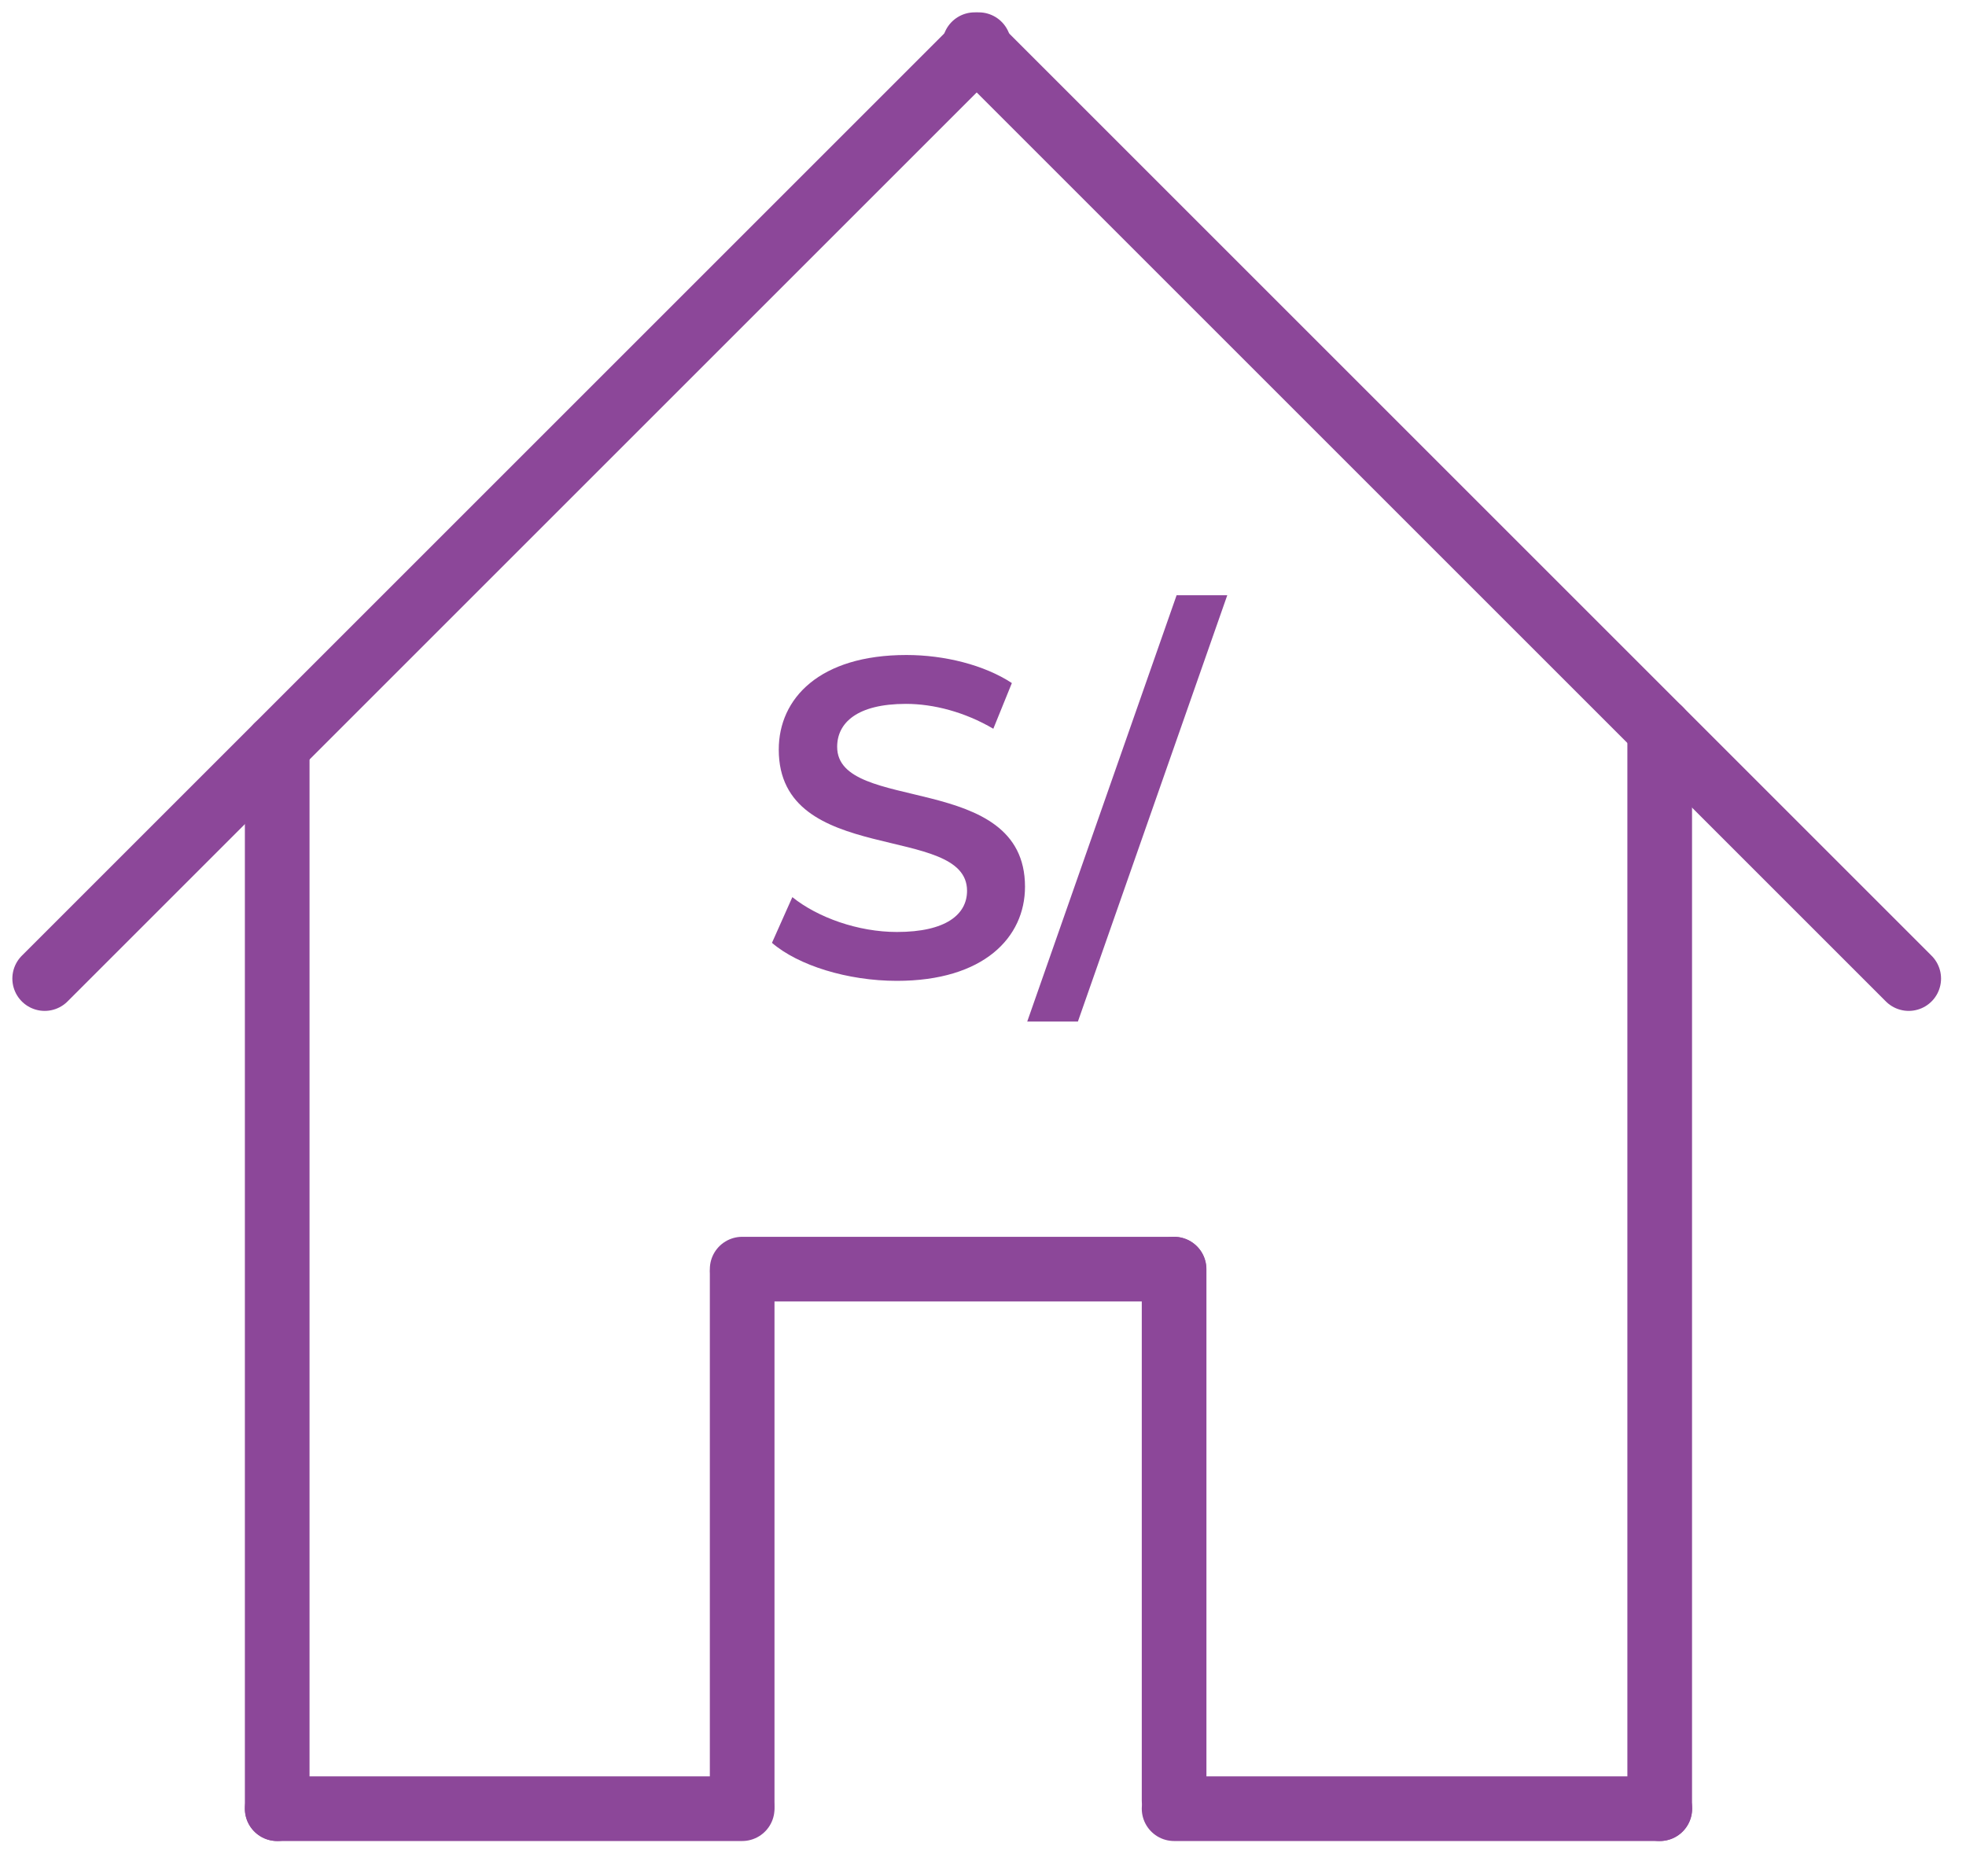
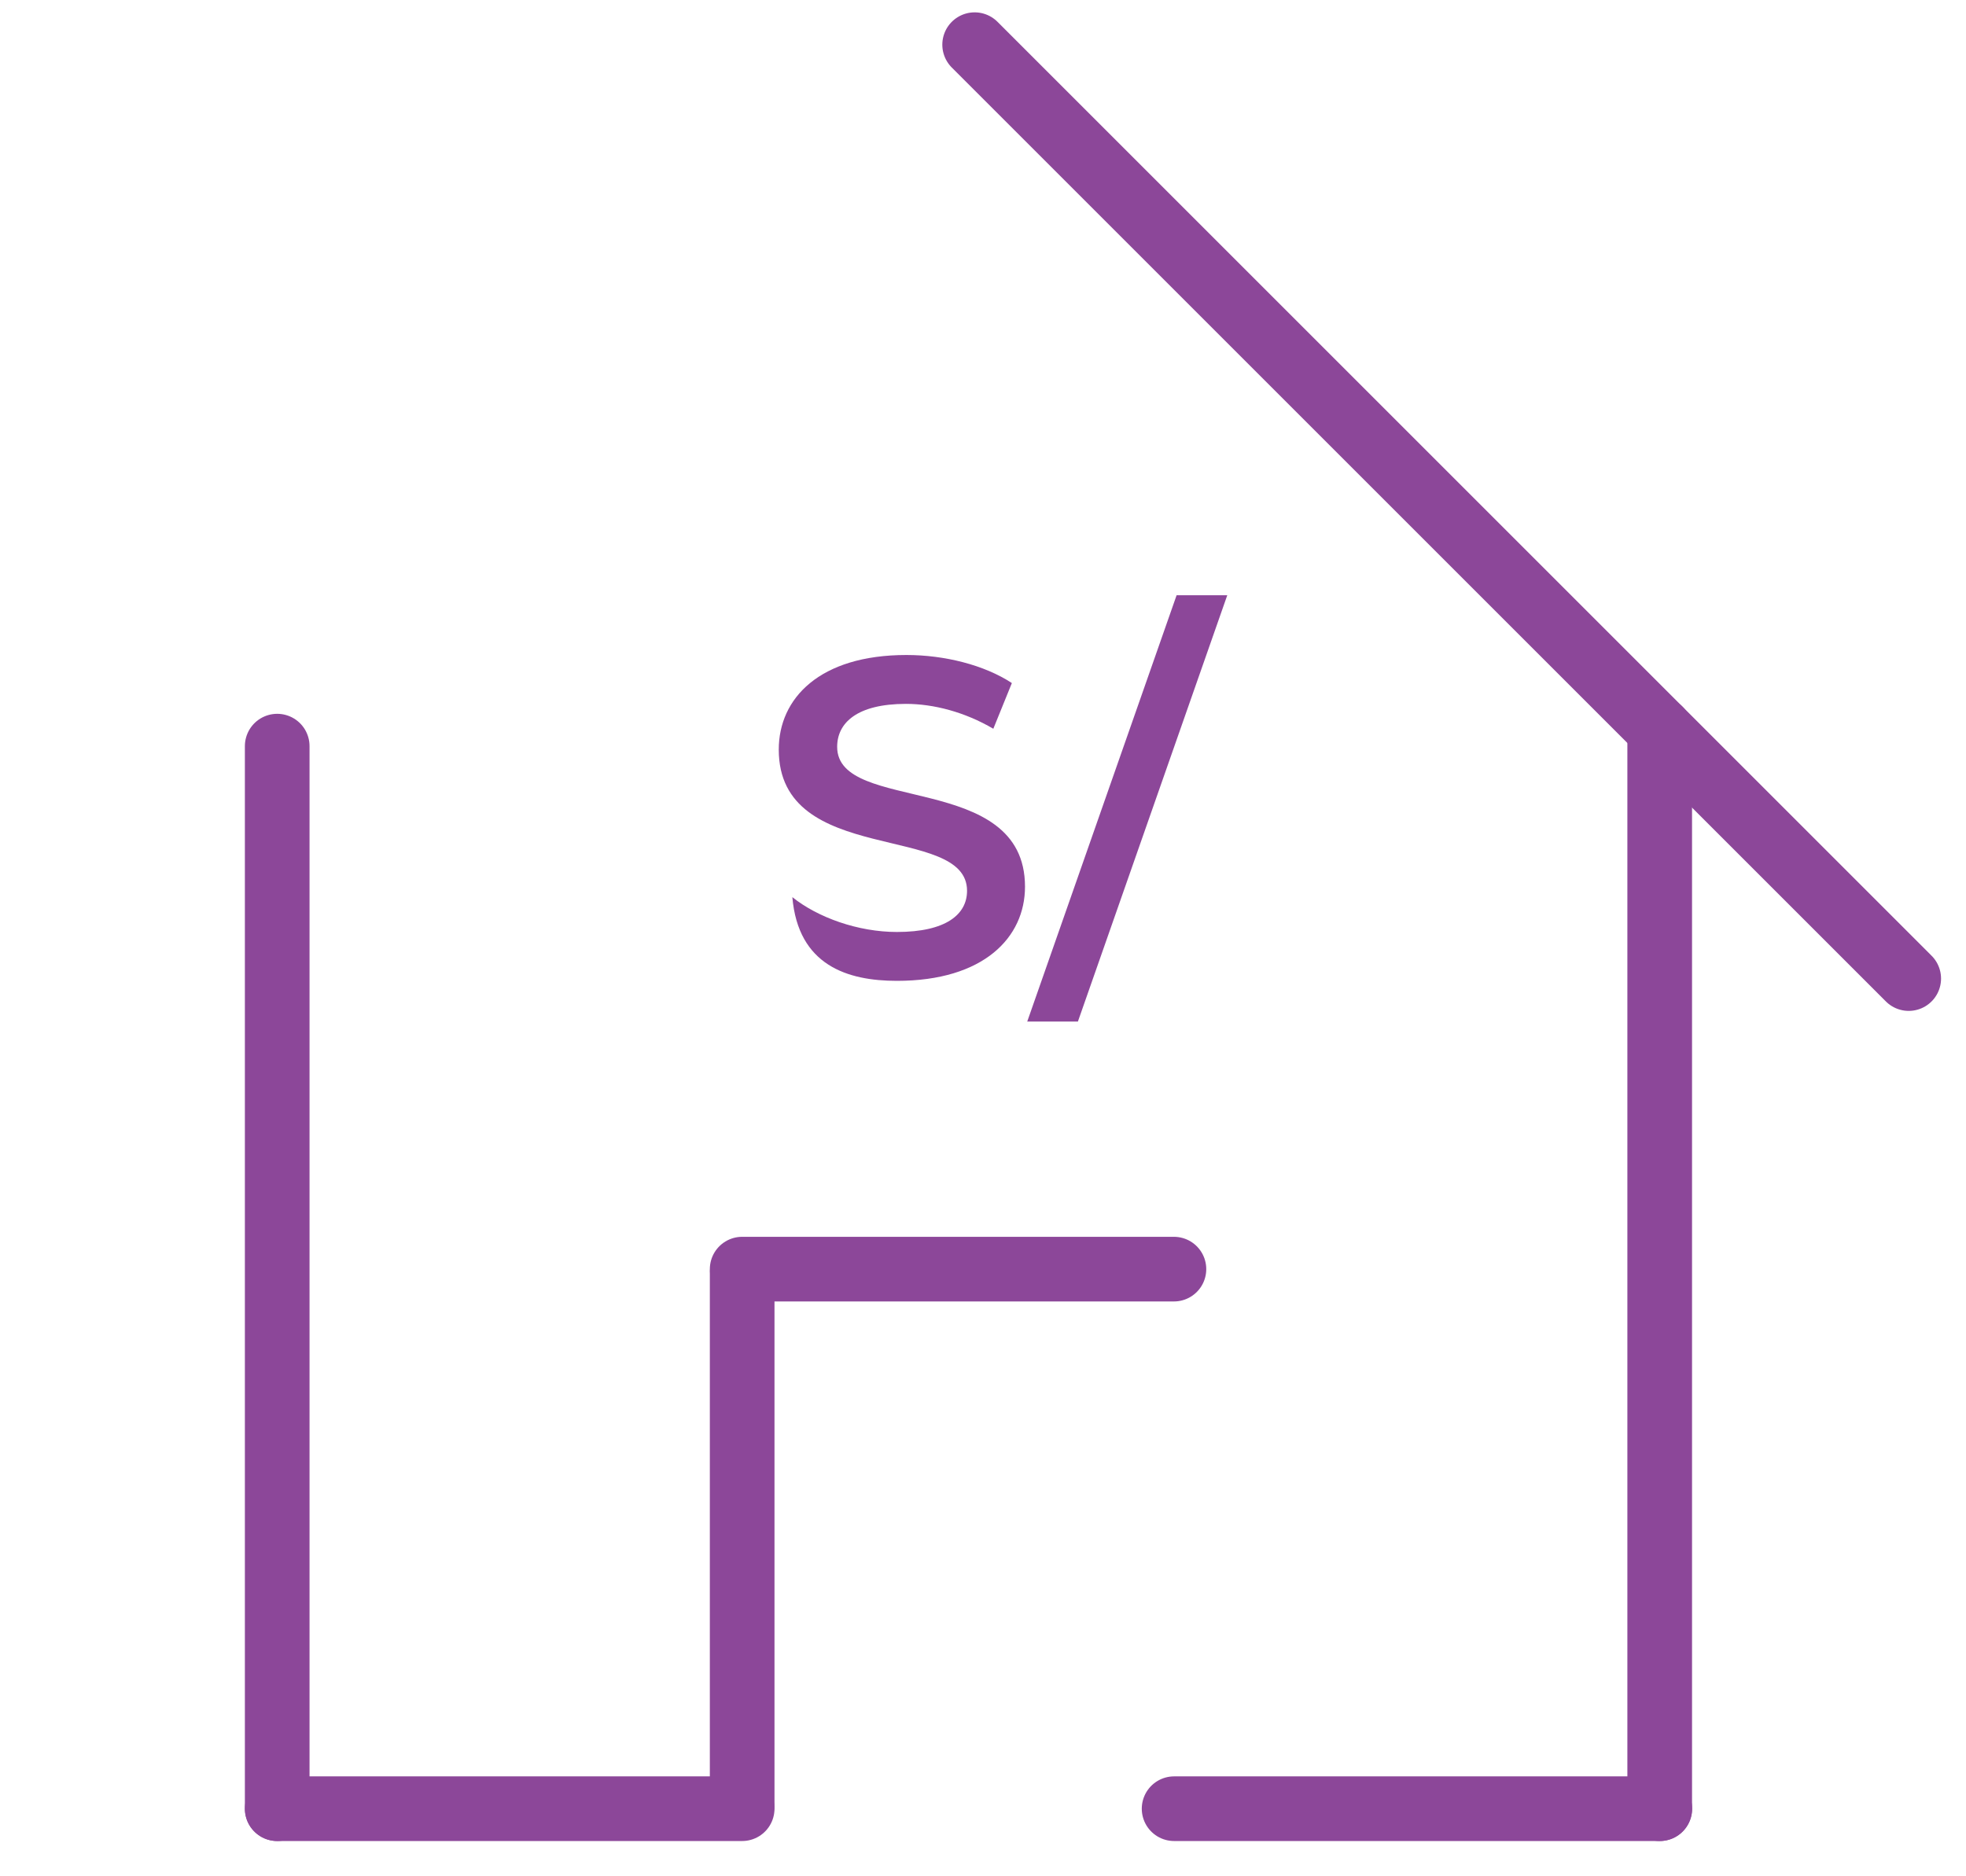
<svg xmlns="http://www.w3.org/2000/svg" width="44" height="42" viewBox="0 0 44 42" fill="none">
-   <path d="M20.073 21.956C22.018 21.956 22.94 20.983 22.94 19.849C22.94 17.245 18.736 18.228 18.736 16.718C18.736 16.181 19.181 15.756 20.276 15.756C20.893 15.756 21.593 15.938 22.231 16.313L22.646 15.29C22.028 14.884 21.137 14.662 20.286 14.662C18.341 14.662 17.429 15.634 17.429 16.779C17.429 19.413 21.643 18.41 21.643 19.94C21.643 20.466 21.177 20.862 20.073 20.862C19.202 20.862 18.3 20.537 17.733 20.082L17.277 21.105C17.864 21.611 18.969 21.956 20.073 21.956ZM22.99 22.867H24.124L27.467 13.324H26.333L22.99 22.867Z" fill="#8C4799" />
+   <path d="M20.073 21.956C22.018 21.956 22.94 20.983 22.94 19.849C22.94 17.245 18.736 18.228 18.736 16.718C18.736 16.181 19.181 15.756 20.276 15.756C20.893 15.756 21.593 15.938 22.231 16.313L22.646 15.29C22.028 14.884 21.137 14.662 20.286 14.662C18.341 14.662 17.429 15.634 17.429 16.779C17.429 19.413 21.643 18.41 21.643 19.94C21.643 20.466 21.177 20.862 20.073 20.862C19.202 20.862 18.3 20.537 17.733 20.082C17.864 21.611 18.969 21.956 20.073 21.956ZM22.99 22.867H24.124L27.467 13.324H26.333L22.99 22.867Z" fill="#8C4799" />
  <path d="M6.204 40.487V16.702" stroke="#8C4799" stroke-width="1.447" stroke-miterlimit="10" stroke-linecap="round" />
  <path d="M16.61 40.394V28.502" stroke="#8C4799" stroke-width="1.447" stroke-miterlimit="10" stroke-linecap="round" />
-   <path d="M26.277 40.301V28.409" stroke="#8C4799" stroke-width="1.447" stroke-miterlimit="10" stroke-linecap="round" />
  <path d="M37.145 40.487V16.331" stroke="#8C4799" stroke-width="1.447" stroke-miterlimit="10" stroke-linecap="round" />
  <path d="M16.61 40.487H6.204" stroke="#8C4799" stroke-width="1.447" stroke-miterlimit="10" stroke-linecap="round" />
  <path d="M37.148 40.487H26.277" stroke="#8C4799" stroke-width="1.447" stroke-miterlimit="10" stroke-linecap="round" />
  <path d="M16.61 28.409H26.273" stroke="#8C4799" stroke-width="1.447" stroke-miterlimit="10" stroke-linecap="round" />
-   <path d="M1 21.905L21.905 1" stroke="#8C4799" stroke-width="1.447" stroke-miterlimit="10" stroke-linecap="round" />
  <path d="M42.718 21.905L21.813 1" stroke="#8C4799" stroke-width="1.447" stroke-miterlimit="10" stroke-linecap="round" />
</svg>